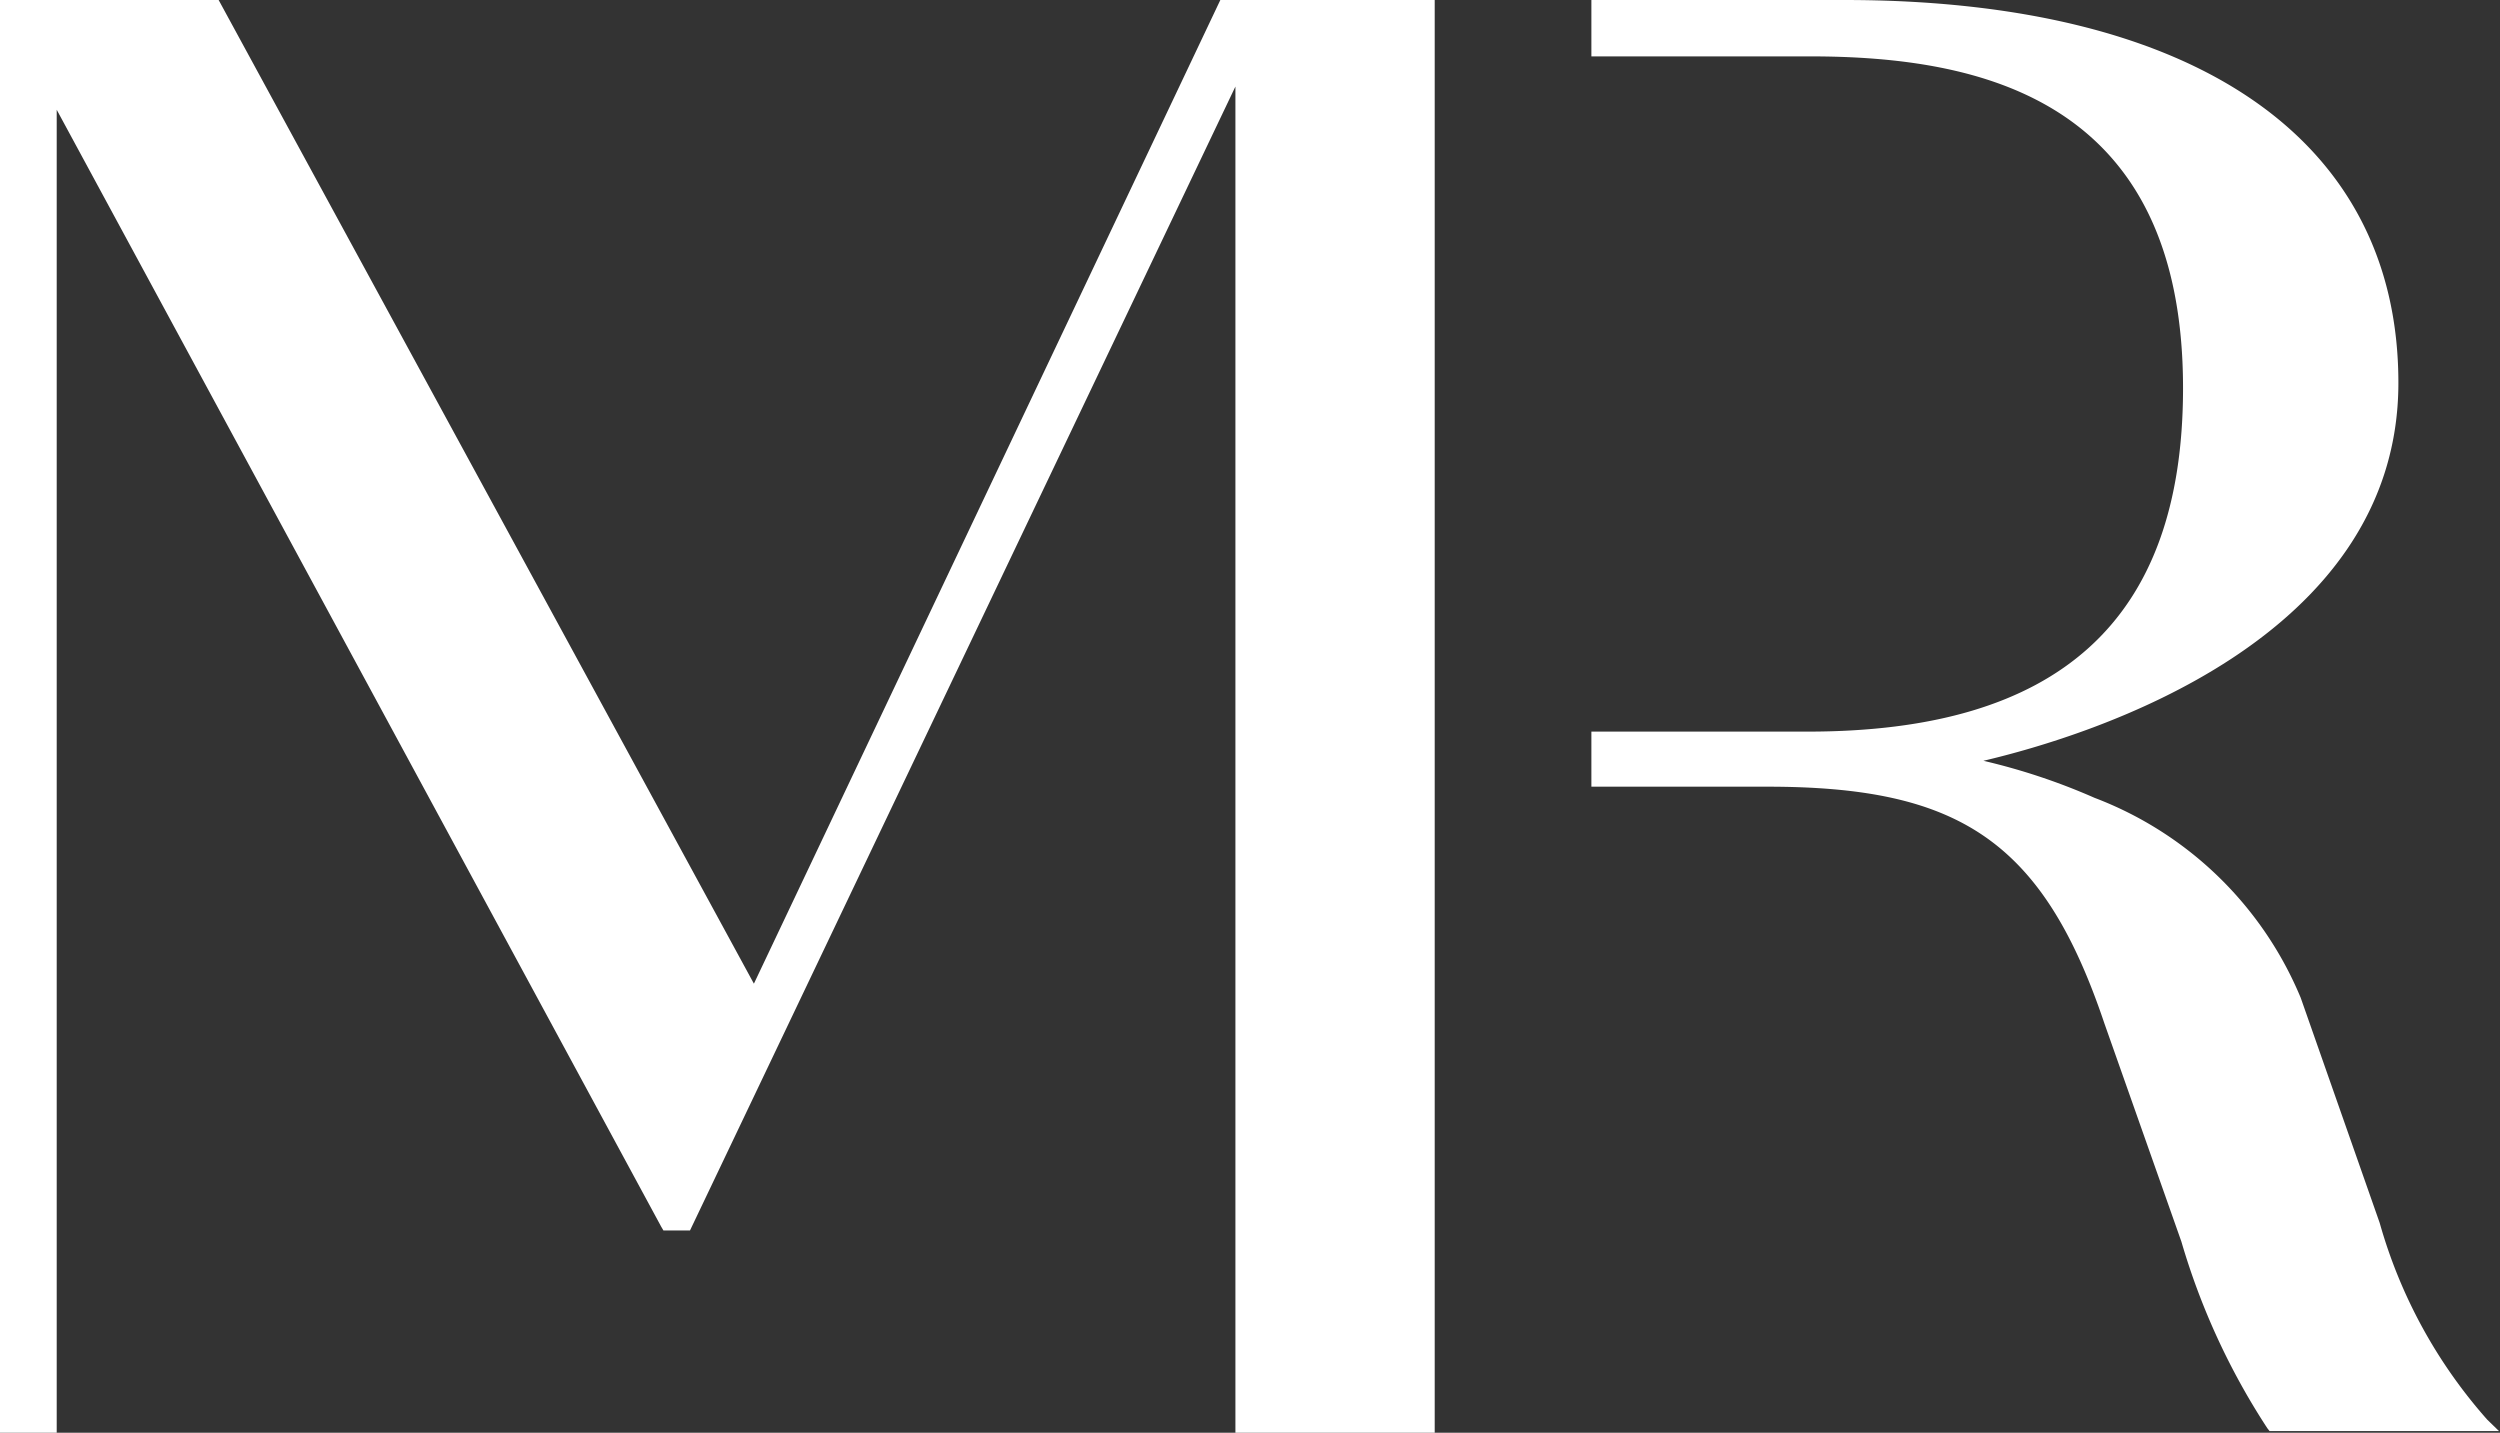
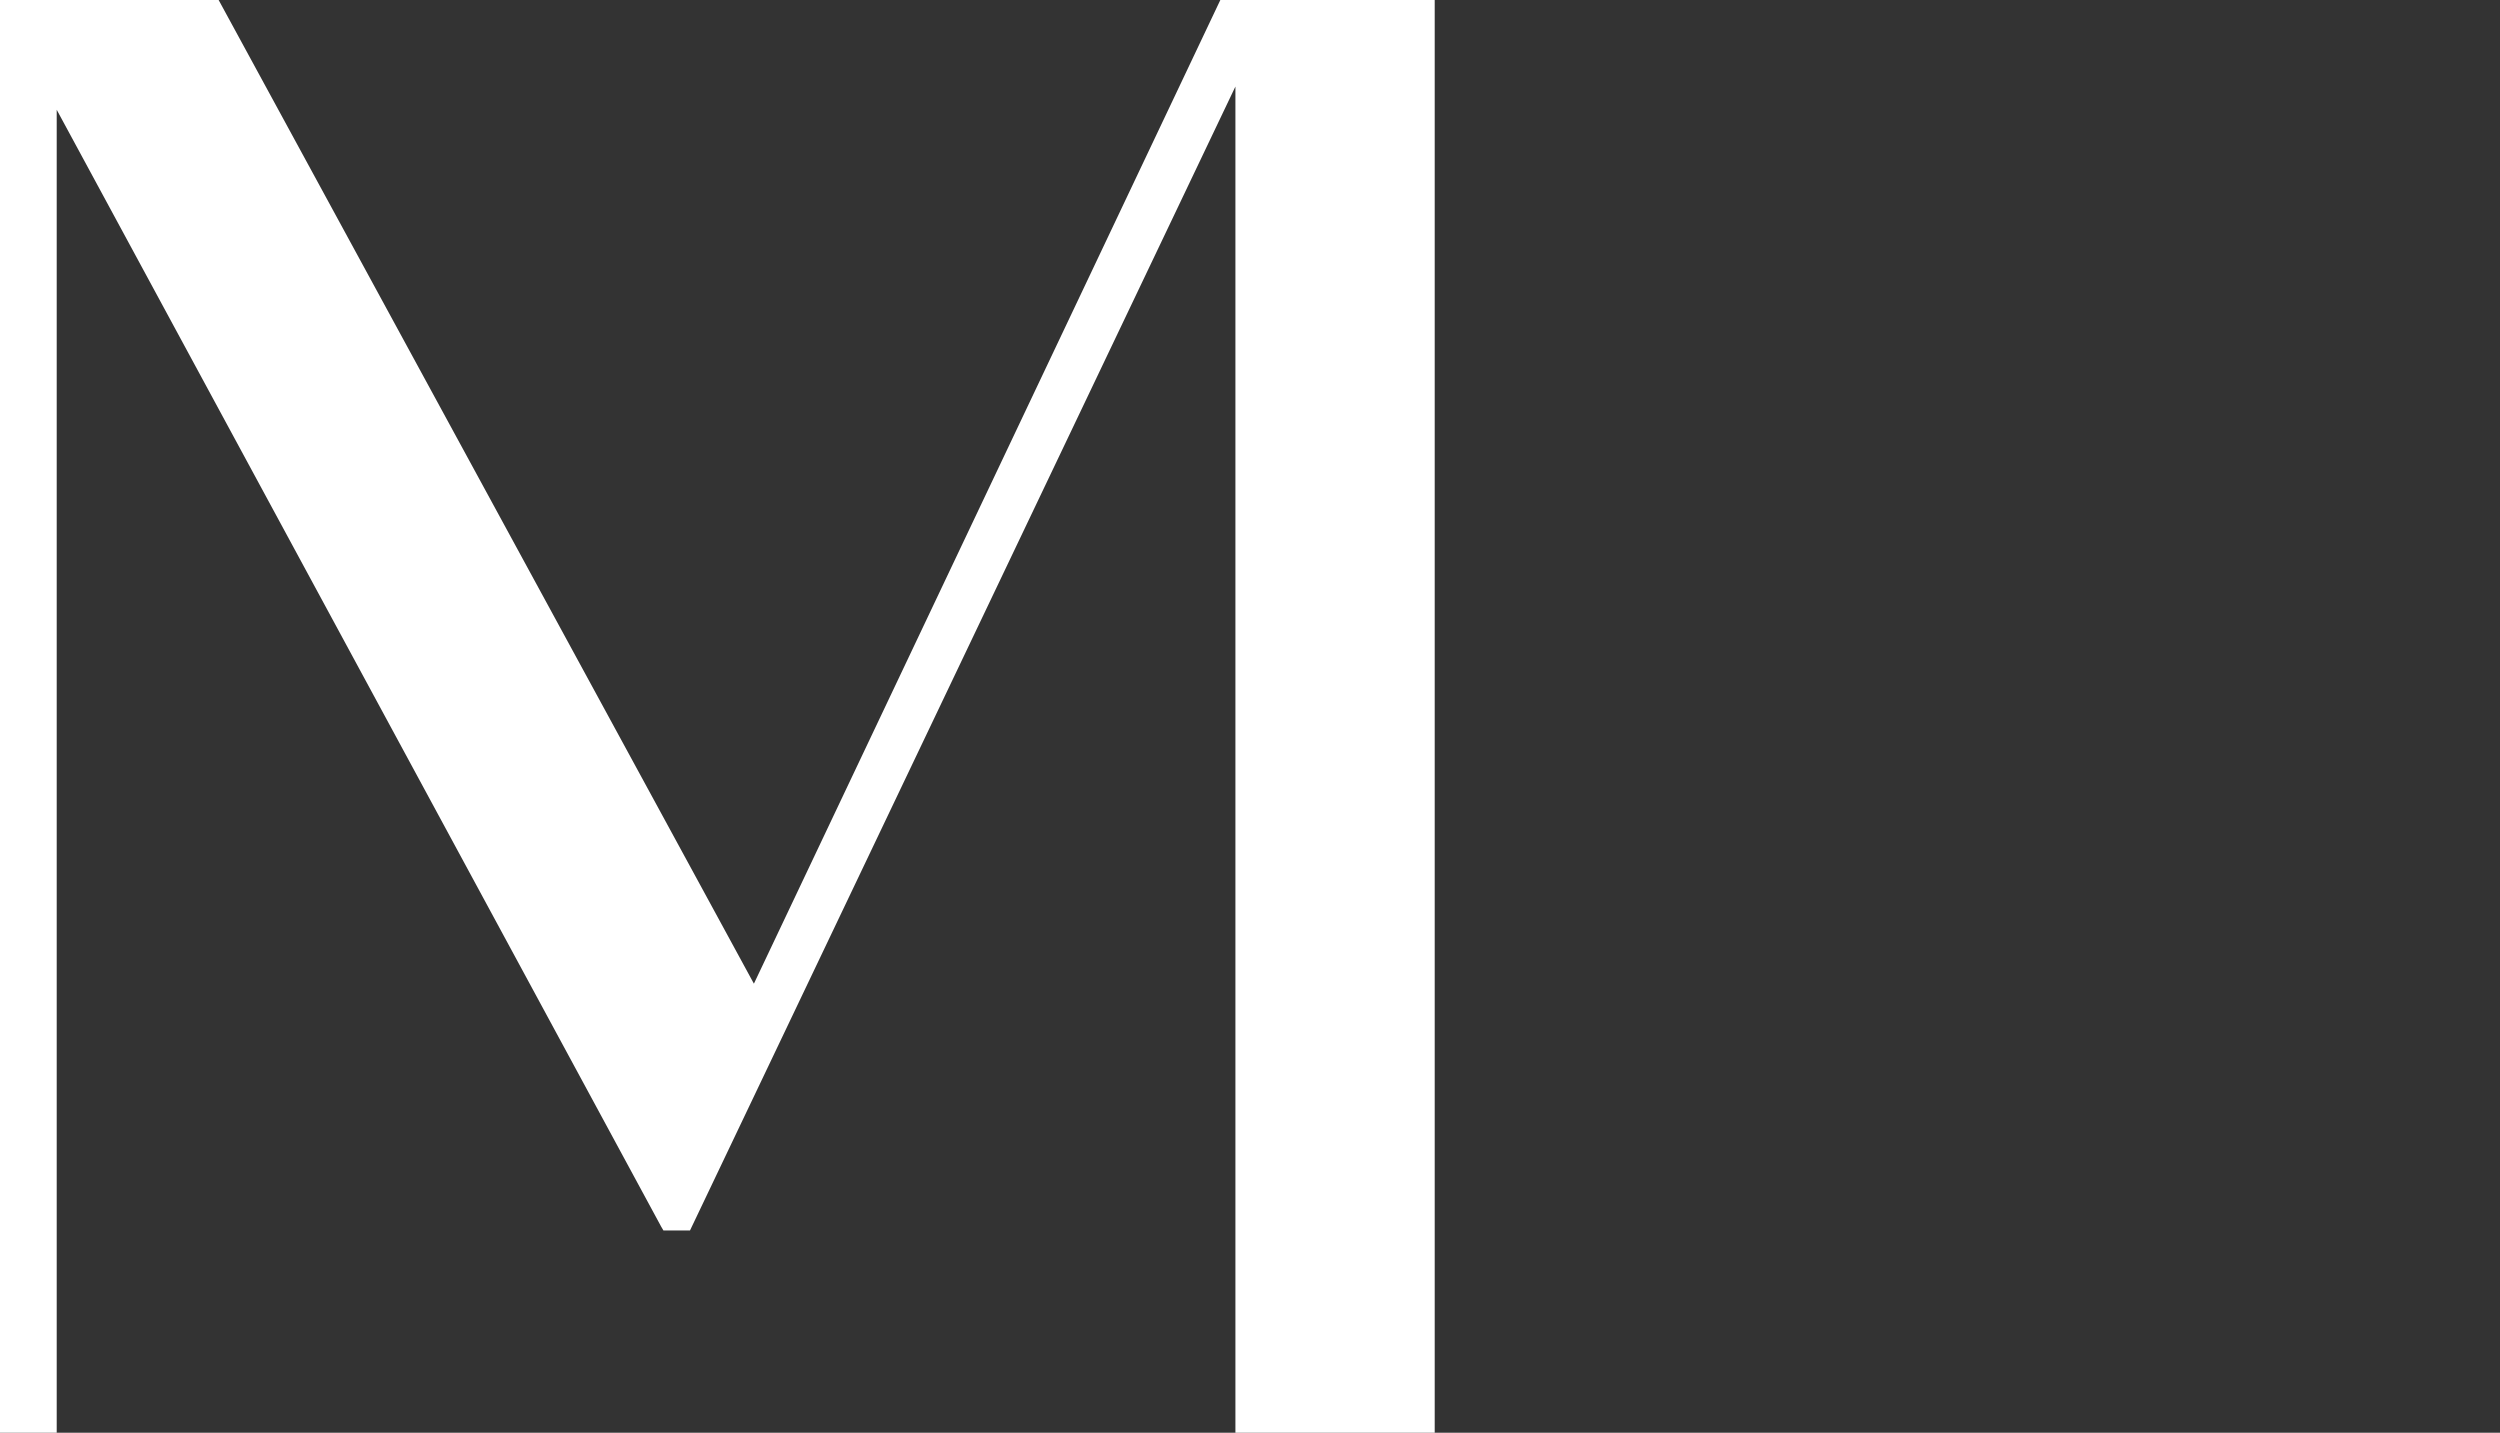
<svg xmlns="http://www.w3.org/2000/svg" viewBox="0 0 76.27 43.71">
  <rect x="0" y="0" width="76.27" height="43.71" fill="#333333" stroke="none" />
  <title>mr-icon</title>
  <g id="Layer_2" data-name="Layer 2">
    <g id="CREATIVE">
      <polygon points="23 30.01 6.67 0 0 0 0 43.71 1.73 43.71 1.73 2.54 1.13 2.24 20.17 37.42 20.24 37.54 21.05 37.54 37.69 2.64 37.69 43.71 43.77 43.71 43.77 0 37.23 0 23 30.01" style="fill:#fff" />
-       <path d="M75.88,43.31a15.31,15.31,0,0,1-3.28-6l-2.41-6.87a11.07,11.07,0,0,0-6.29-6.1,19.26,19.26,0,0,0-3.39-1.13c3.28-.77,12.66-3.68,12.66-11.53C73.17,4.27,67,0,56.26,0H48.55V1.72h6.66C60.4,1.72,66.6,3,66.6,11.84c0,7.15-3.85,10.48-11.45,10.48h-6.6V24h5.36c5.8,0,8.4,1.6,10.29,7.22l2.35,6.66a21.32,21.32,0,0,0,2.62,5.69l.07.09h7Z" style="fill:#fff" />
    </g>
  </g>
</svg>